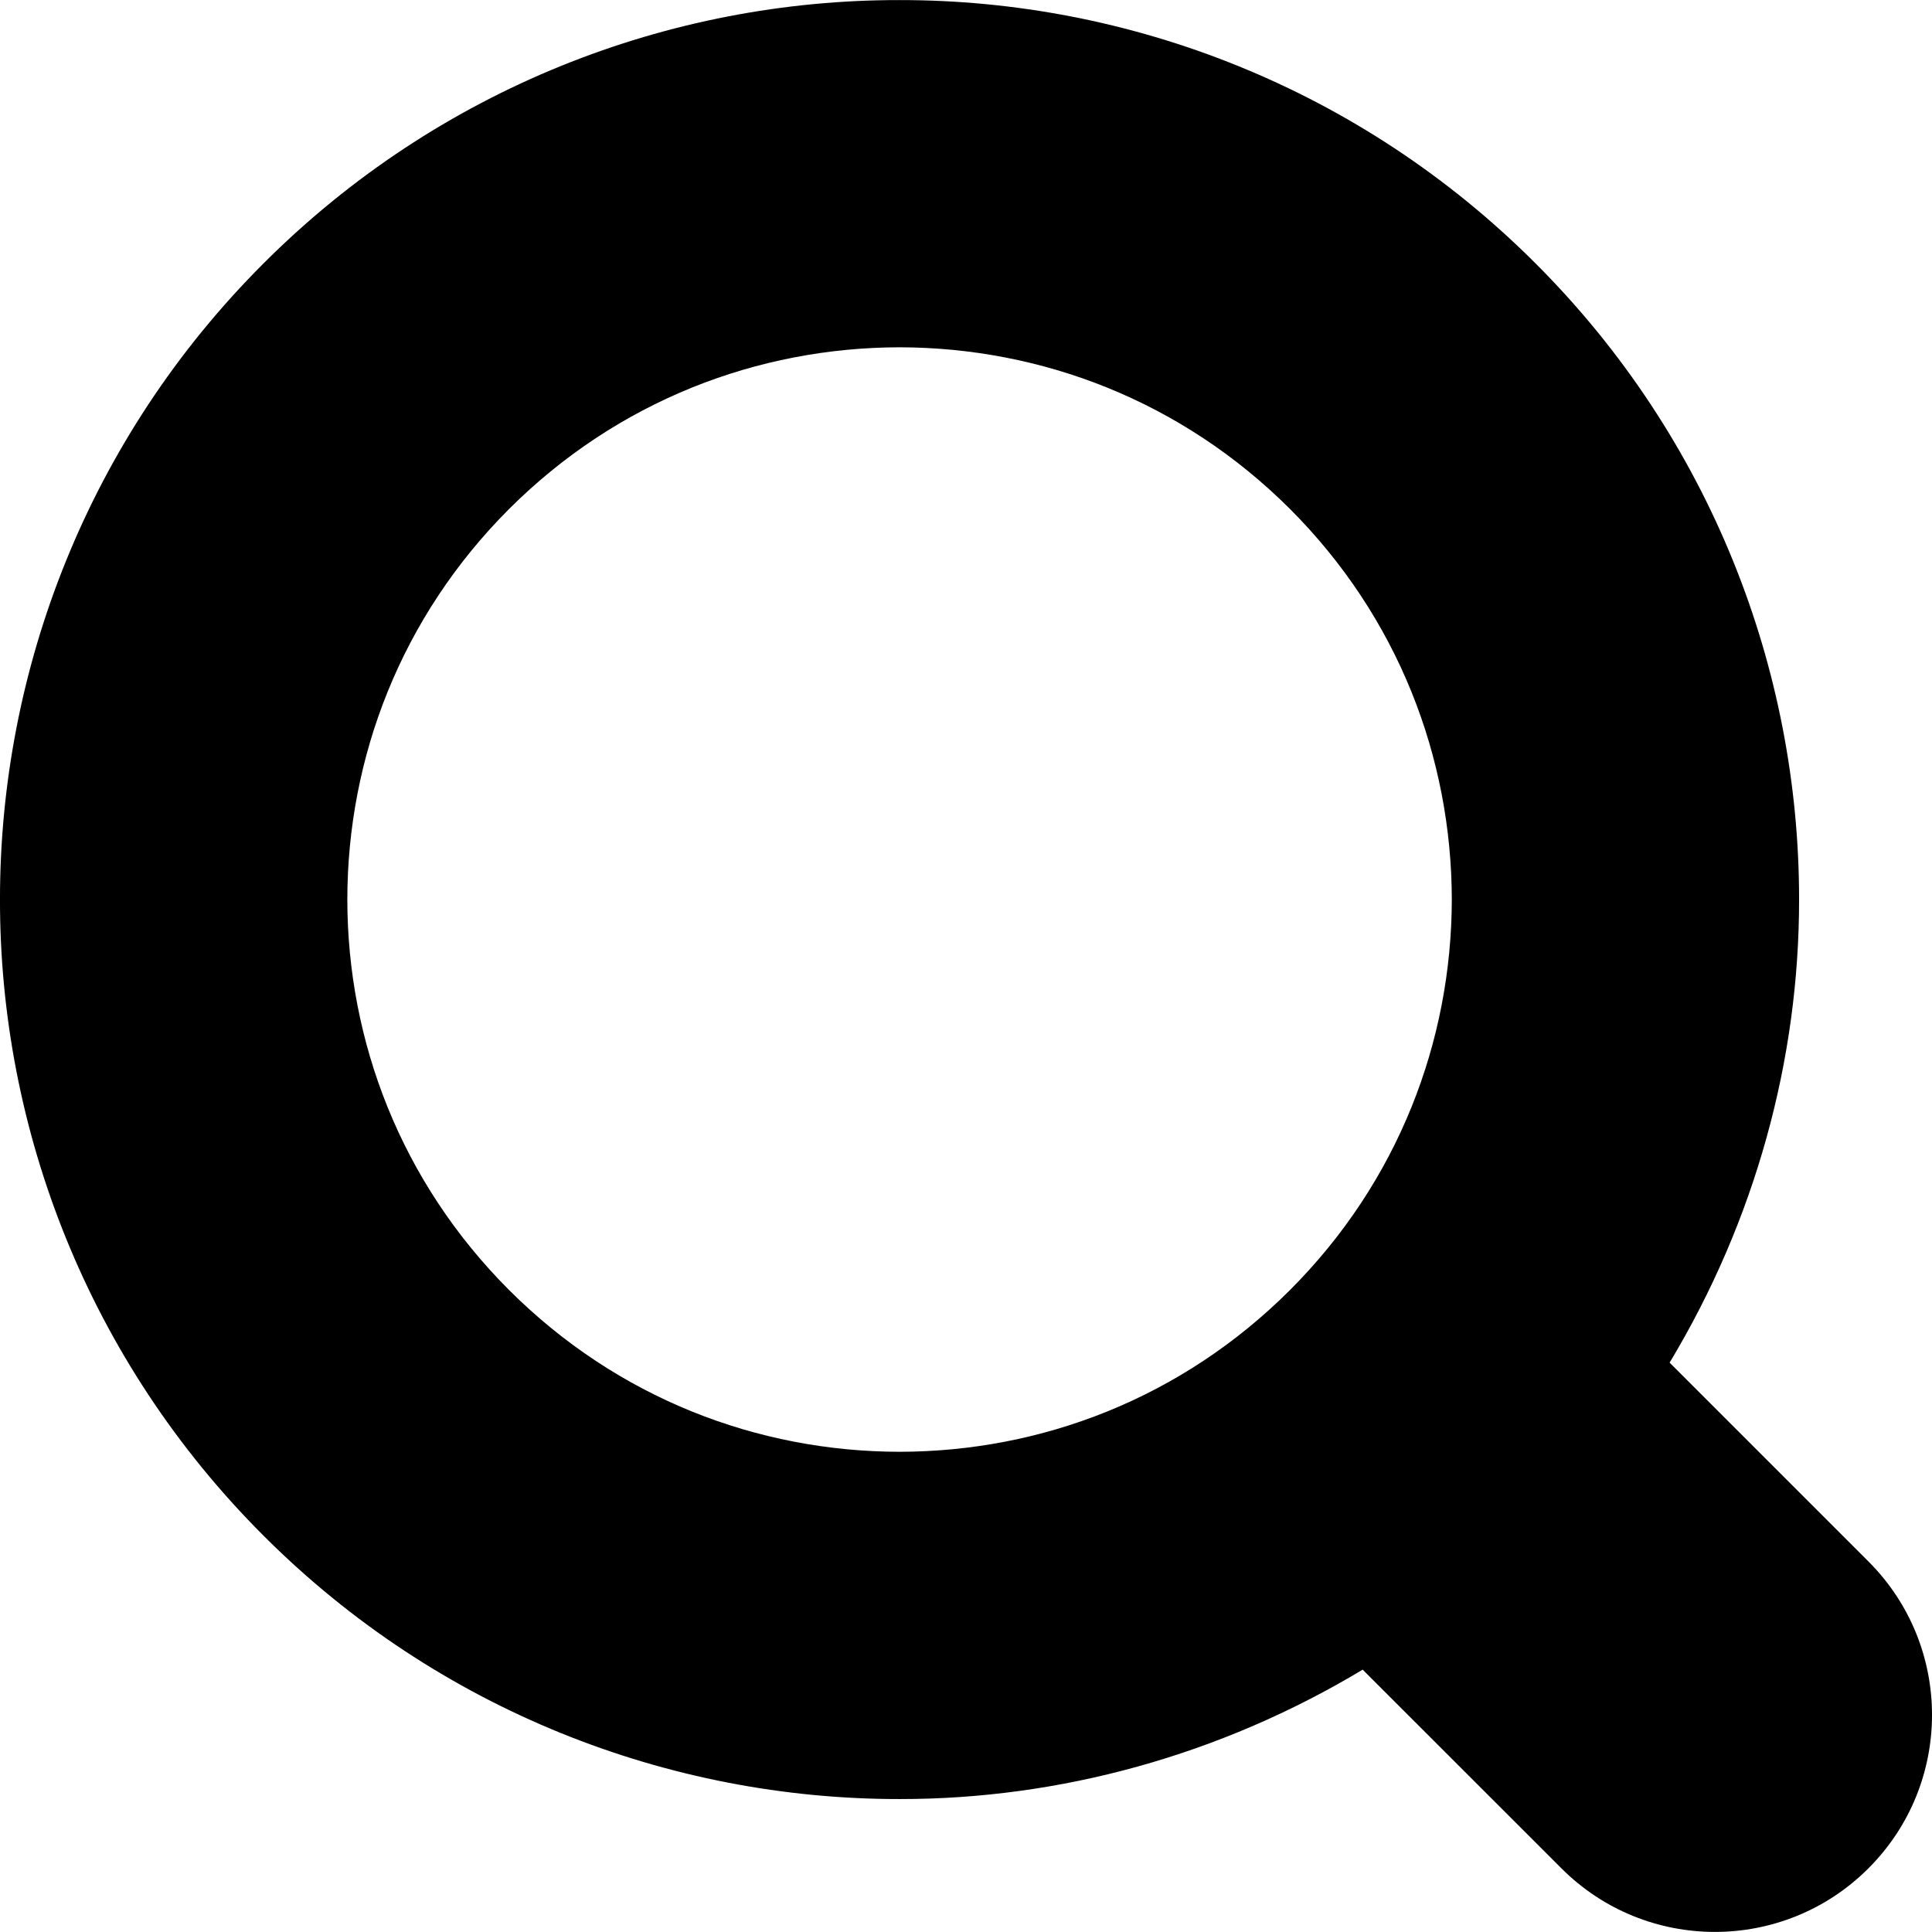
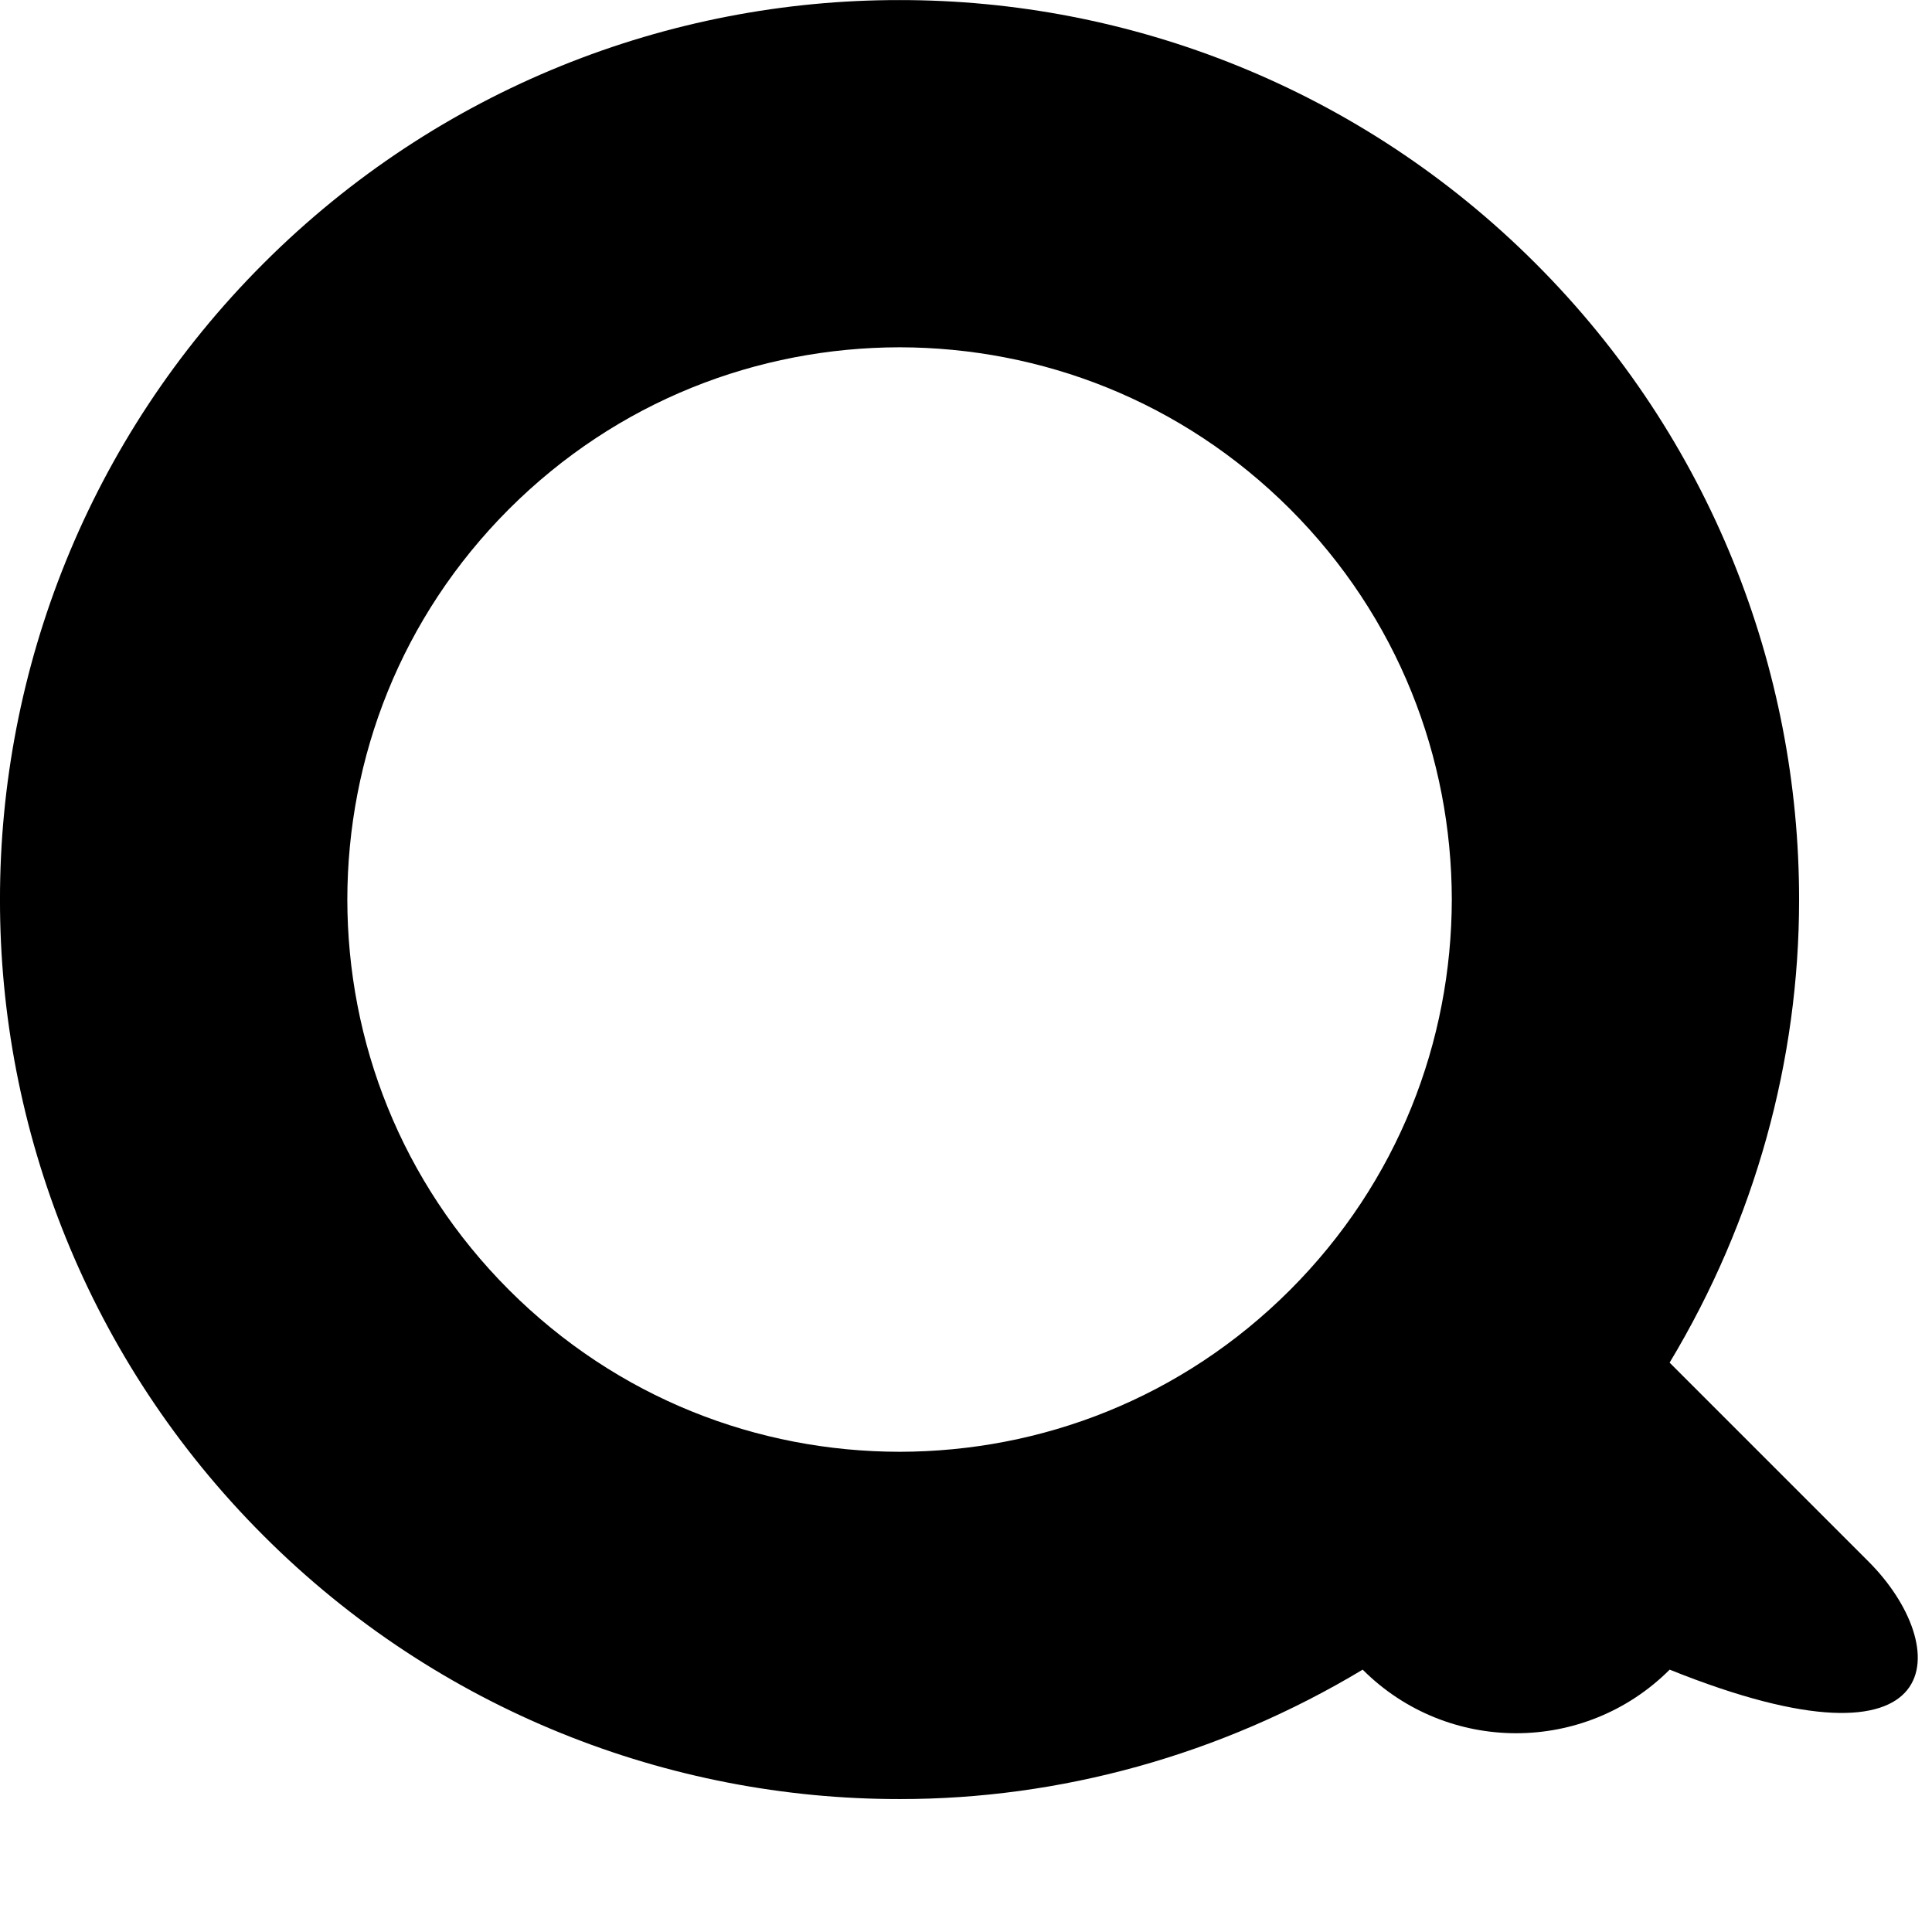
<svg xmlns="http://www.w3.org/2000/svg" version="1.1" id="_x32_" width="800px" height="800px" viewBox="0 0 512 512" xml:space="preserve">
  <style type="text/css">

	.st0{fill:#000000;}

</style>
  <g>
-     <path class="st0" d="M495.152,413.801l-52.688-52.688c22.688-37.688,34.344-80.266,34.313-122.734   c0.031-60.844-23.359-122.125-69.828-168.563C360.512,23.363,299.246-0.043,238.387,0.02   C177.527-0.059,116.262,23.363,69.824,69.816C23.355,116.254-0.035,177.535-0.004,238.379   c-0.063,60.859,23.359,122.141,69.828,168.578c46.422,46.453,107.703,69.859,168.563,69.813   c42.469,0.047,85.031-11.625,122.734-34.297l52.672,52.656c22.469,22.469,58.891,22.469,81.359,0   C517.621,472.676,517.621,436.254,495.152,413.801z M341.871,341.863c-28.703,28.688-65.875,42.828-103.484,42.875   c-37.609-0.047-74.766-14.188-103.484-42.875C106.23,313.16,92.09,275.988,92.043,238.379   c0.047-37.609,14.188-74.781,42.859-103.484c28.703-28.656,65.875-42.797,103.484-42.859   c37.609,0.063,74.781,14.203,103.484,42.859c28.672,28.703,42.797,65.875,42.875,103.484   C384.668,275.988,370.543,313.16,341.871,341.863z" />
+     <path class="st0" d="M495.152,413.801l-52.688-52.688c22.688-37.688,34.344-80.266,34.313-122.734   c0.031-60.844-23.359-122.125-69.828-168.563C360.512,23.363,299.246-0.043,238.387,0.02   C177.527-0.059,116.262,23.363,69.824,69.816C23.355,116.254-0.035,177.535-0.004,238.379   c-0.063,60.859,23.359,122.141,69.828,168.578c46.422,46.453,107.703,69.859,168.563,69.813   c42.469,0.047,85.031-11.625,122.734-34.297c22.469,22.469,58.891,22.469,81.359,0   C517.621,472.676,517.621,436.254,495.152,413.801z M341.871,341.863c-28.703,28.688-65.875,42.828-103.484,42.875   c-37.609-0.047-74.766-14.188-103.484-42.875C106.23,313.16,92.09,275.988,92.043,238.379   c0.047-37.609,14.188-74.781,42.859-103.484c28.703-28.656,65.875-42.797,103.484-42.859   c37.609,0.063,74.781,14.203,103.484,42.859c28.672,28.703,42.797,65.875,42.875,103.484   C384.668,275.988,370.543,313.16,341.871,341.863z" />
  </g>
</svg>